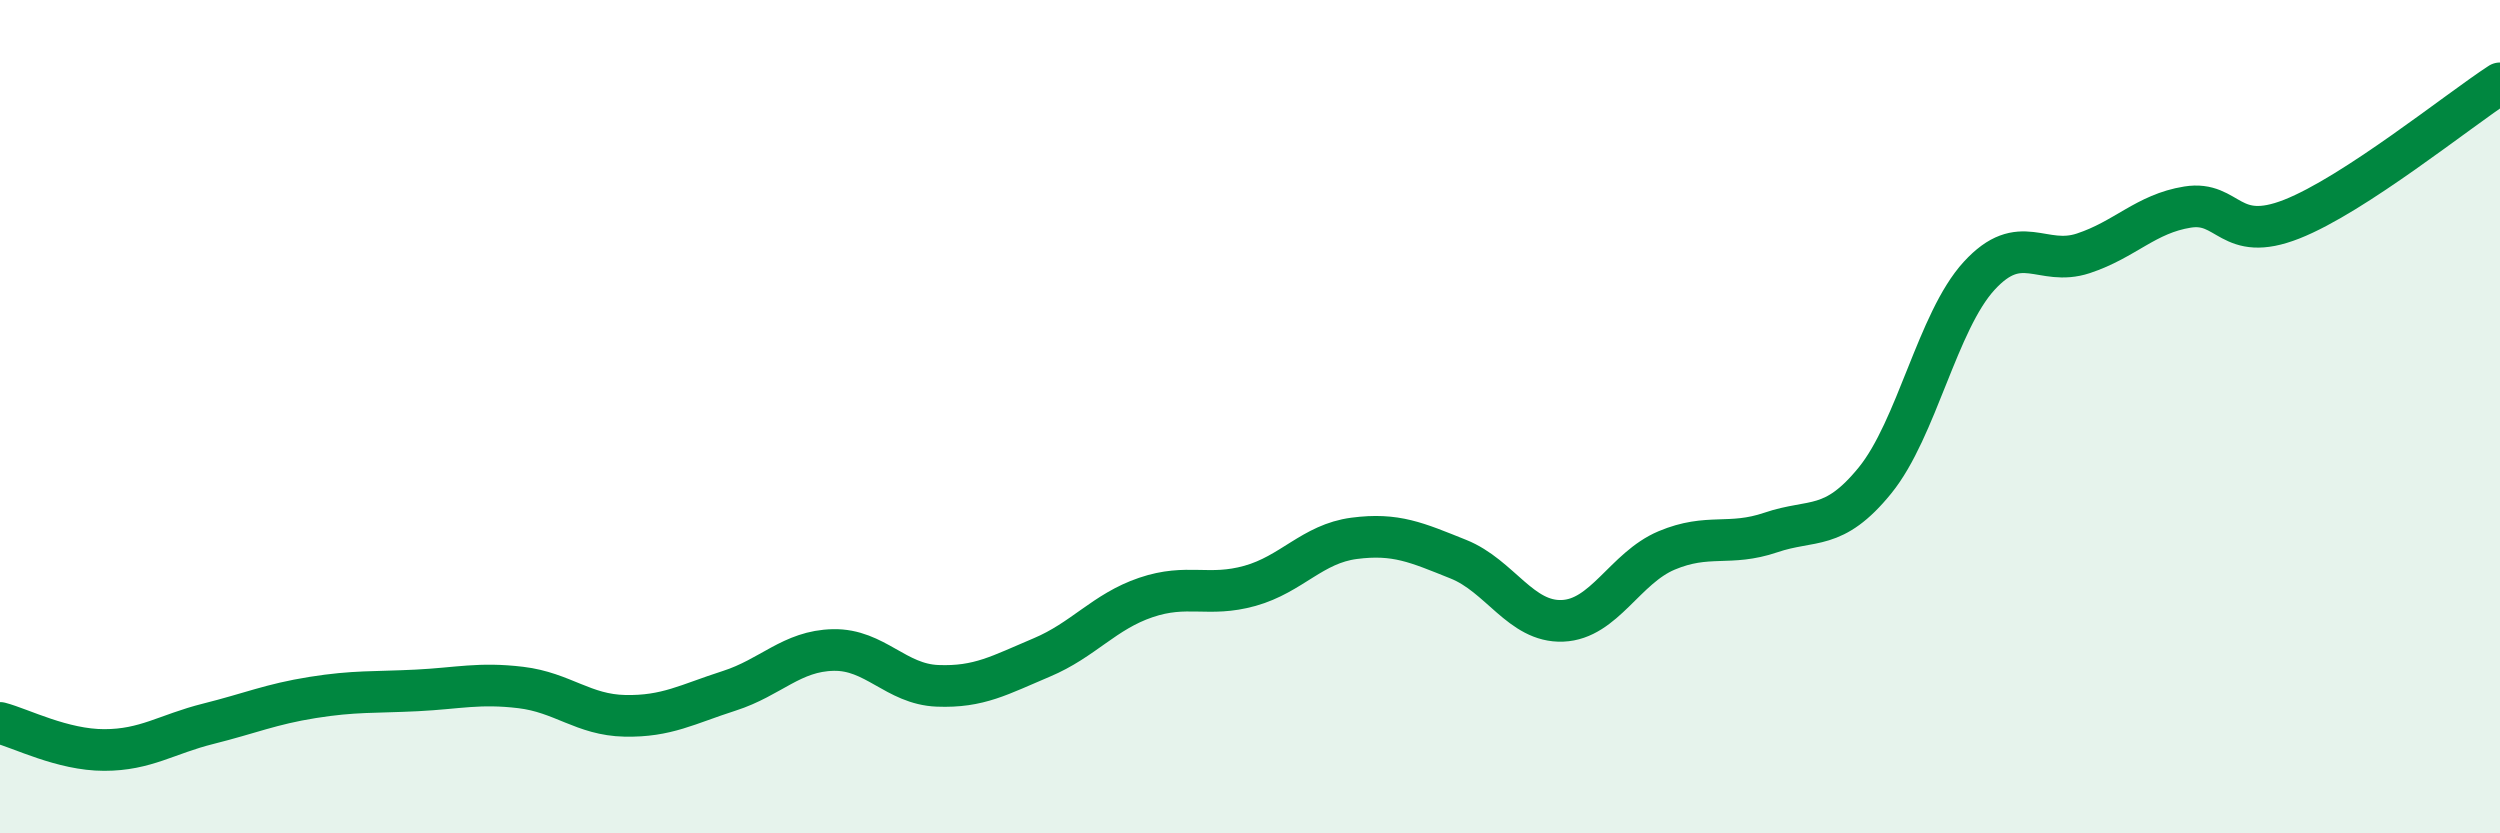
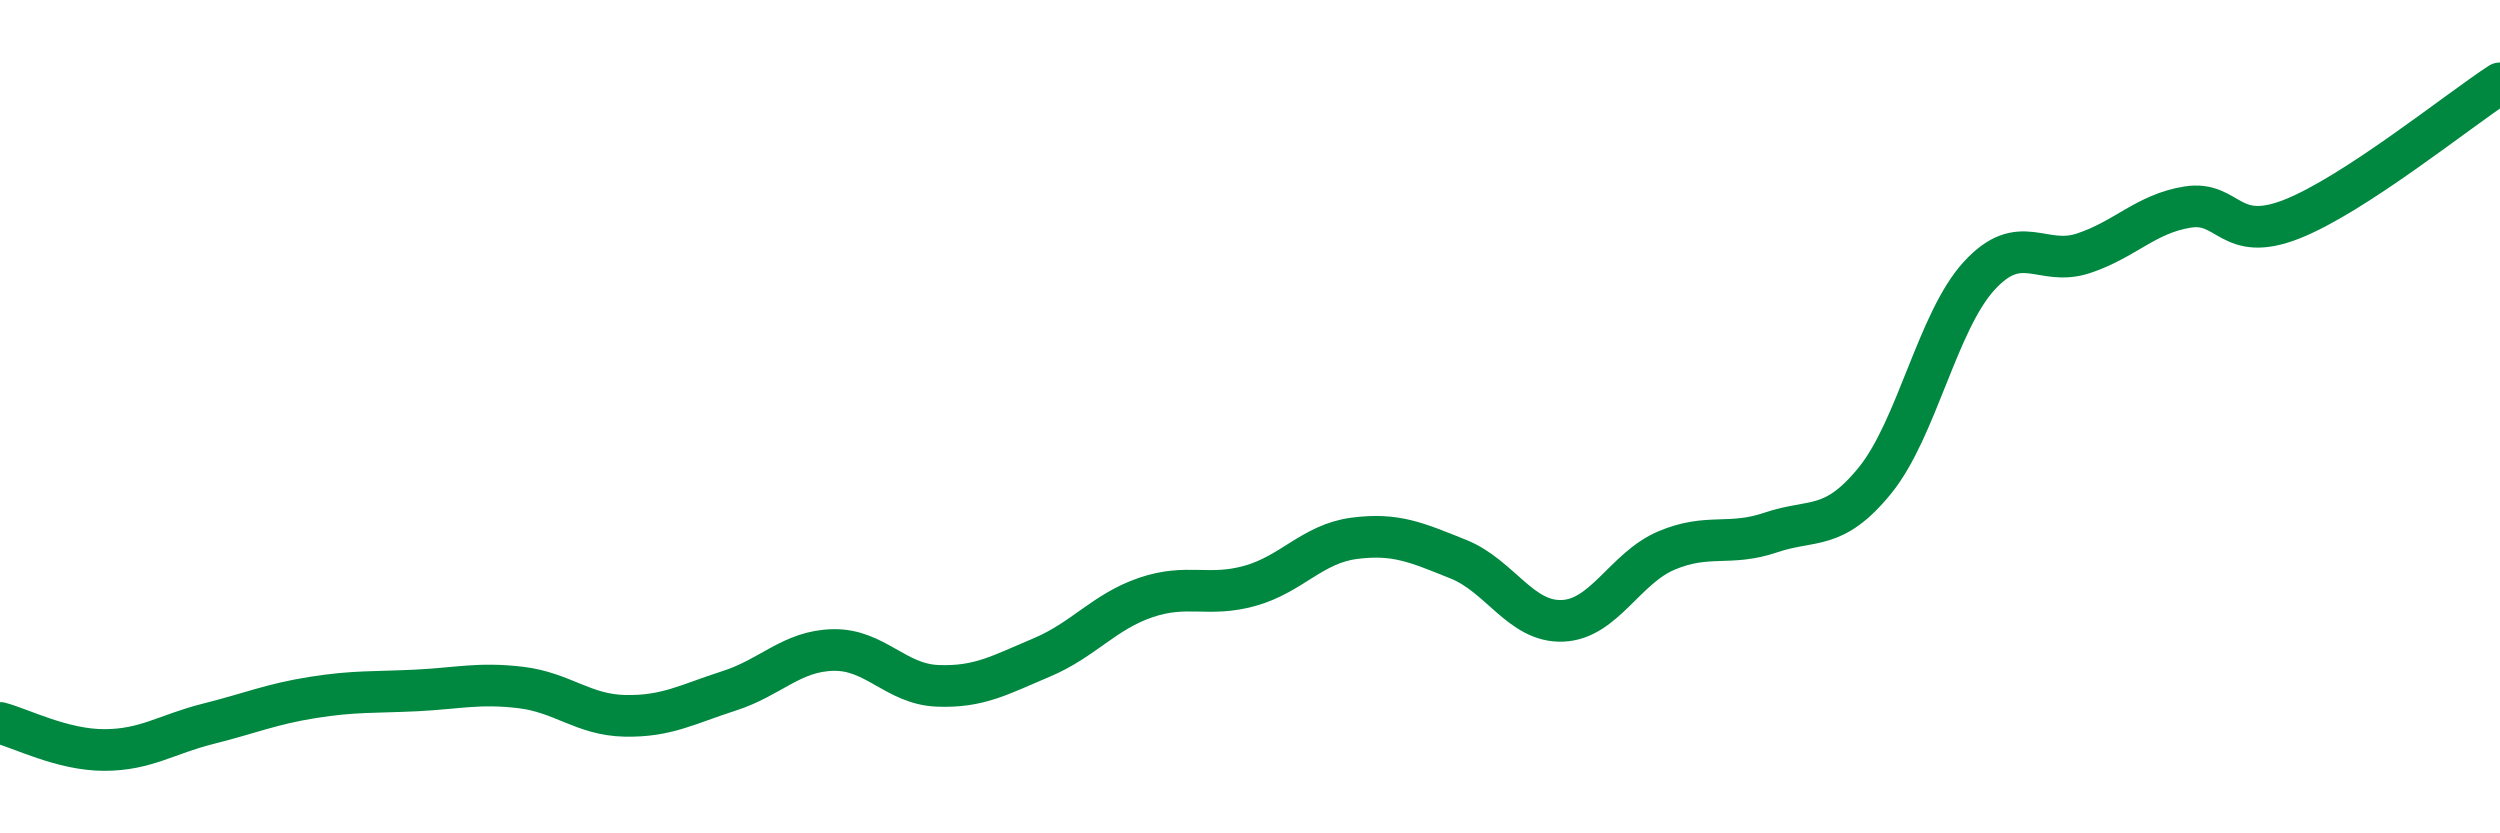
<svg xmlns="http://www.w3.org/2000/svg" width="60" height="20" viewBox="0 0 60 20">
-   <path d="M 0,17.35 C 0.5,17.48 1.5,18 2.5,18 C 3.5,18 4,17.62 5,17.37 C 6,17.12 6.5,16.9 7.5,16.74 C 8.5,16.58 9,16.62 10,16.57 C 11,16.52 11.5,16.38 12.5,16.5 C 13.5,16.62 14,17.16 15,17.18 C 16,17.2 16.5,16.9 17.5,16.58 C 18.5,16.26 19,15.62 20,15.6 C 21,15.58 21.5,16.42 22.5,16.46 C 23.5,16.5 24,16.2 25,15.78 C 26,15.36 26.5,14.68 27.5,14.34 C 28.5,14 29,14.34 30,14.06 C 31,13.78 31.5,13.05 32.5,12.92 C 33.5,12.79 34,13.02 35,13.42 C 36,13.82 36.5,14.94 37.5,14.9 C 38.5,14.86 39,13.63 40,13.21 C 41,12.79 41.5,13.12 42.5,12.78 C 43.5,12.44 44,12.76 45,11.53 C 46,10.3 46.5,7.71 47.5,6.62 C 48.5,5.53 49,6.41 50,6.08 C 51,5.75 51.5,5.13 52.5,4.97 C 53.5,4.81 53.5,5.85 55,5.26 C 56.5,4.67 59,2.65 60,2L60 20L0 20Z" fill="#008740" opacity="0.1" stroke-linecap="round" stroke-linejoin="round" />
  <path d="M 0,17.35 C 0.5,17.48 1.5,18 2.5,18 C 3.5,18 4,17.62 5,17.37 C 6,17.12 6.5,16.9 7.5,16.74 C 8.5,16.58 9,16.62 10,16.57 C 11,16.52 11.5,16.38 12.5,16.5 C 13.5,16.62 14,17.16 15,17.18 C 16,17.2 16.5,16.9 17.5,16.58 C 18.5,16.26 19,15.62 20,15.6 C 21,15.58 21.5,16.42 22.5,16.46 C 23.5,16.5 24,16.2 25,15.78 C 26,15.36 26.5,14.68 27.5,14.34 C 28.5,14 29,14.34 30,14.06 C 31,13.78 31.5,13.05 32.5,12.92 C 33.5,12.79 34,13.02 35,13.42 C 36,13.82 36.5,14.94 37.5,14.9 C 38.5,14.86 39,13.63 40,13.21 C 41,12.79 41.5,13.12 42.5,12.78 C 43.5,12.44 44,12.76 45,11.53 C 46,10.3 46.5,7.71 47.5,6.62 C 48.5,5.53 49,6.41 50,6.08 C 51,5.75 51.5,5.13 52.5,4.97 C 53.5,4.81 53.5,5.85 55,5.26 C 56.5,4.67 59,2.65 60,2" stroke="#008740" stroke-width="1" fill="none" stroke-linecap="round" stroke-linejoin="round" />
</svg>